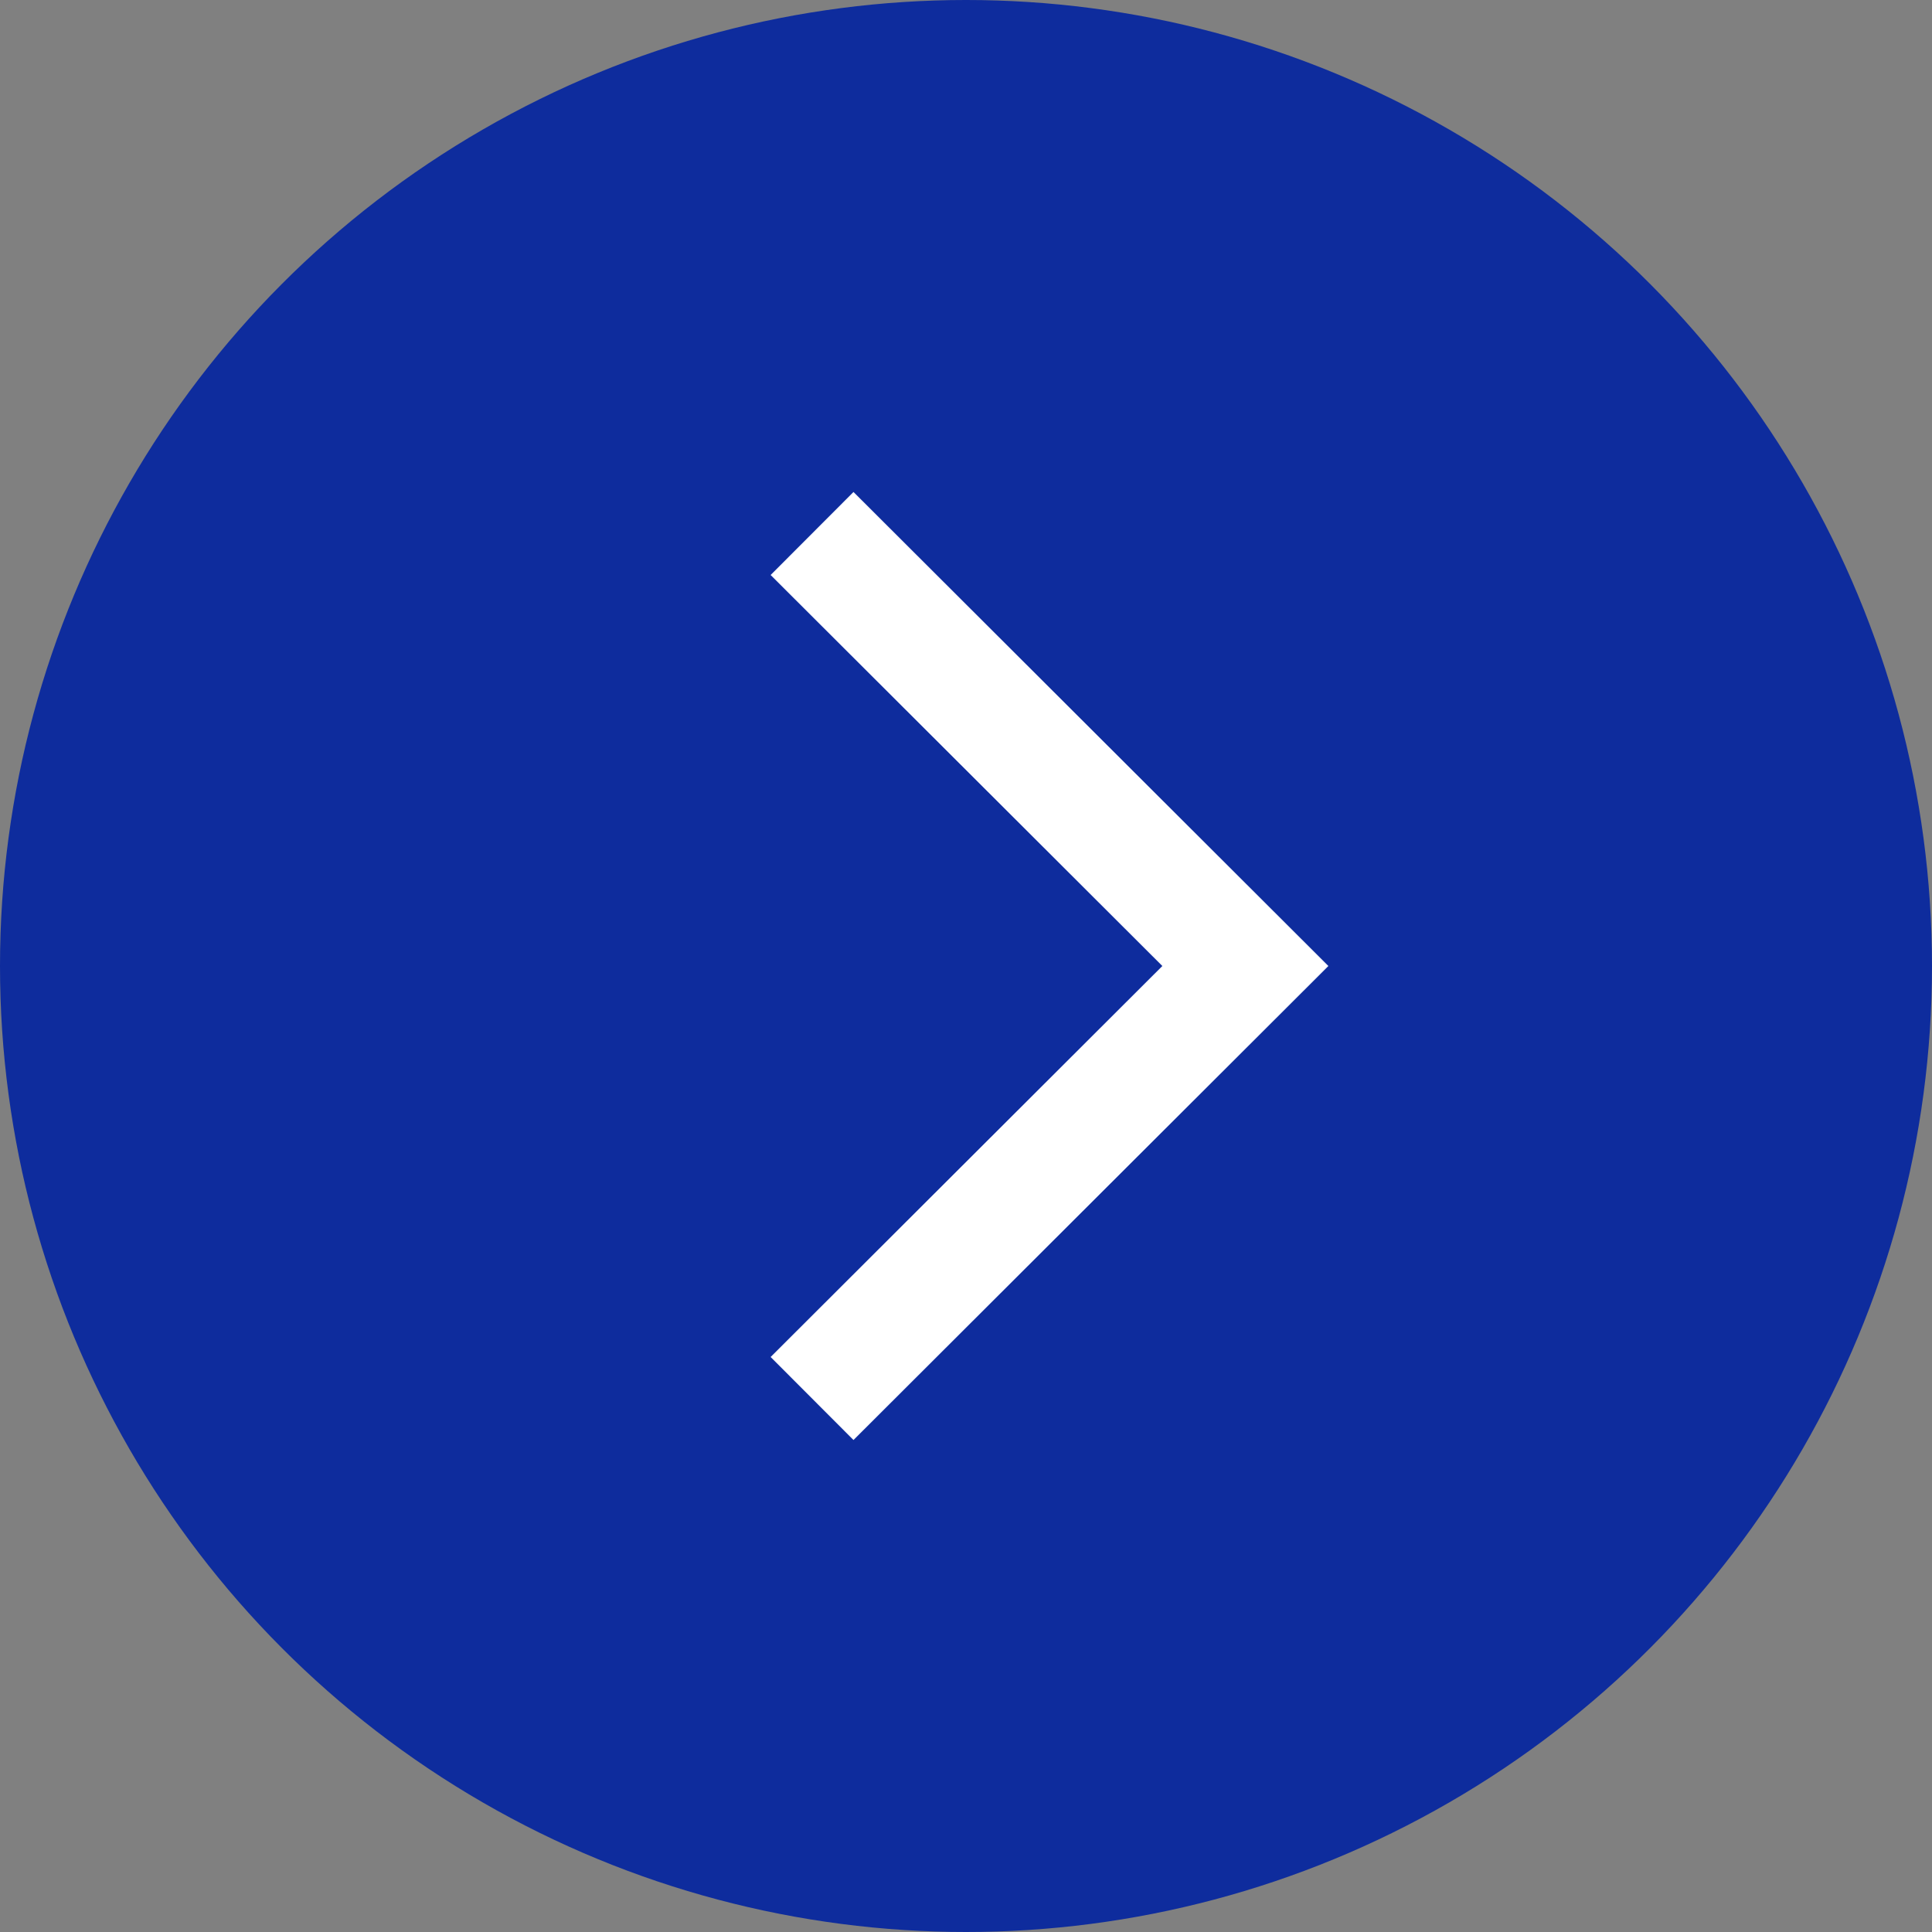
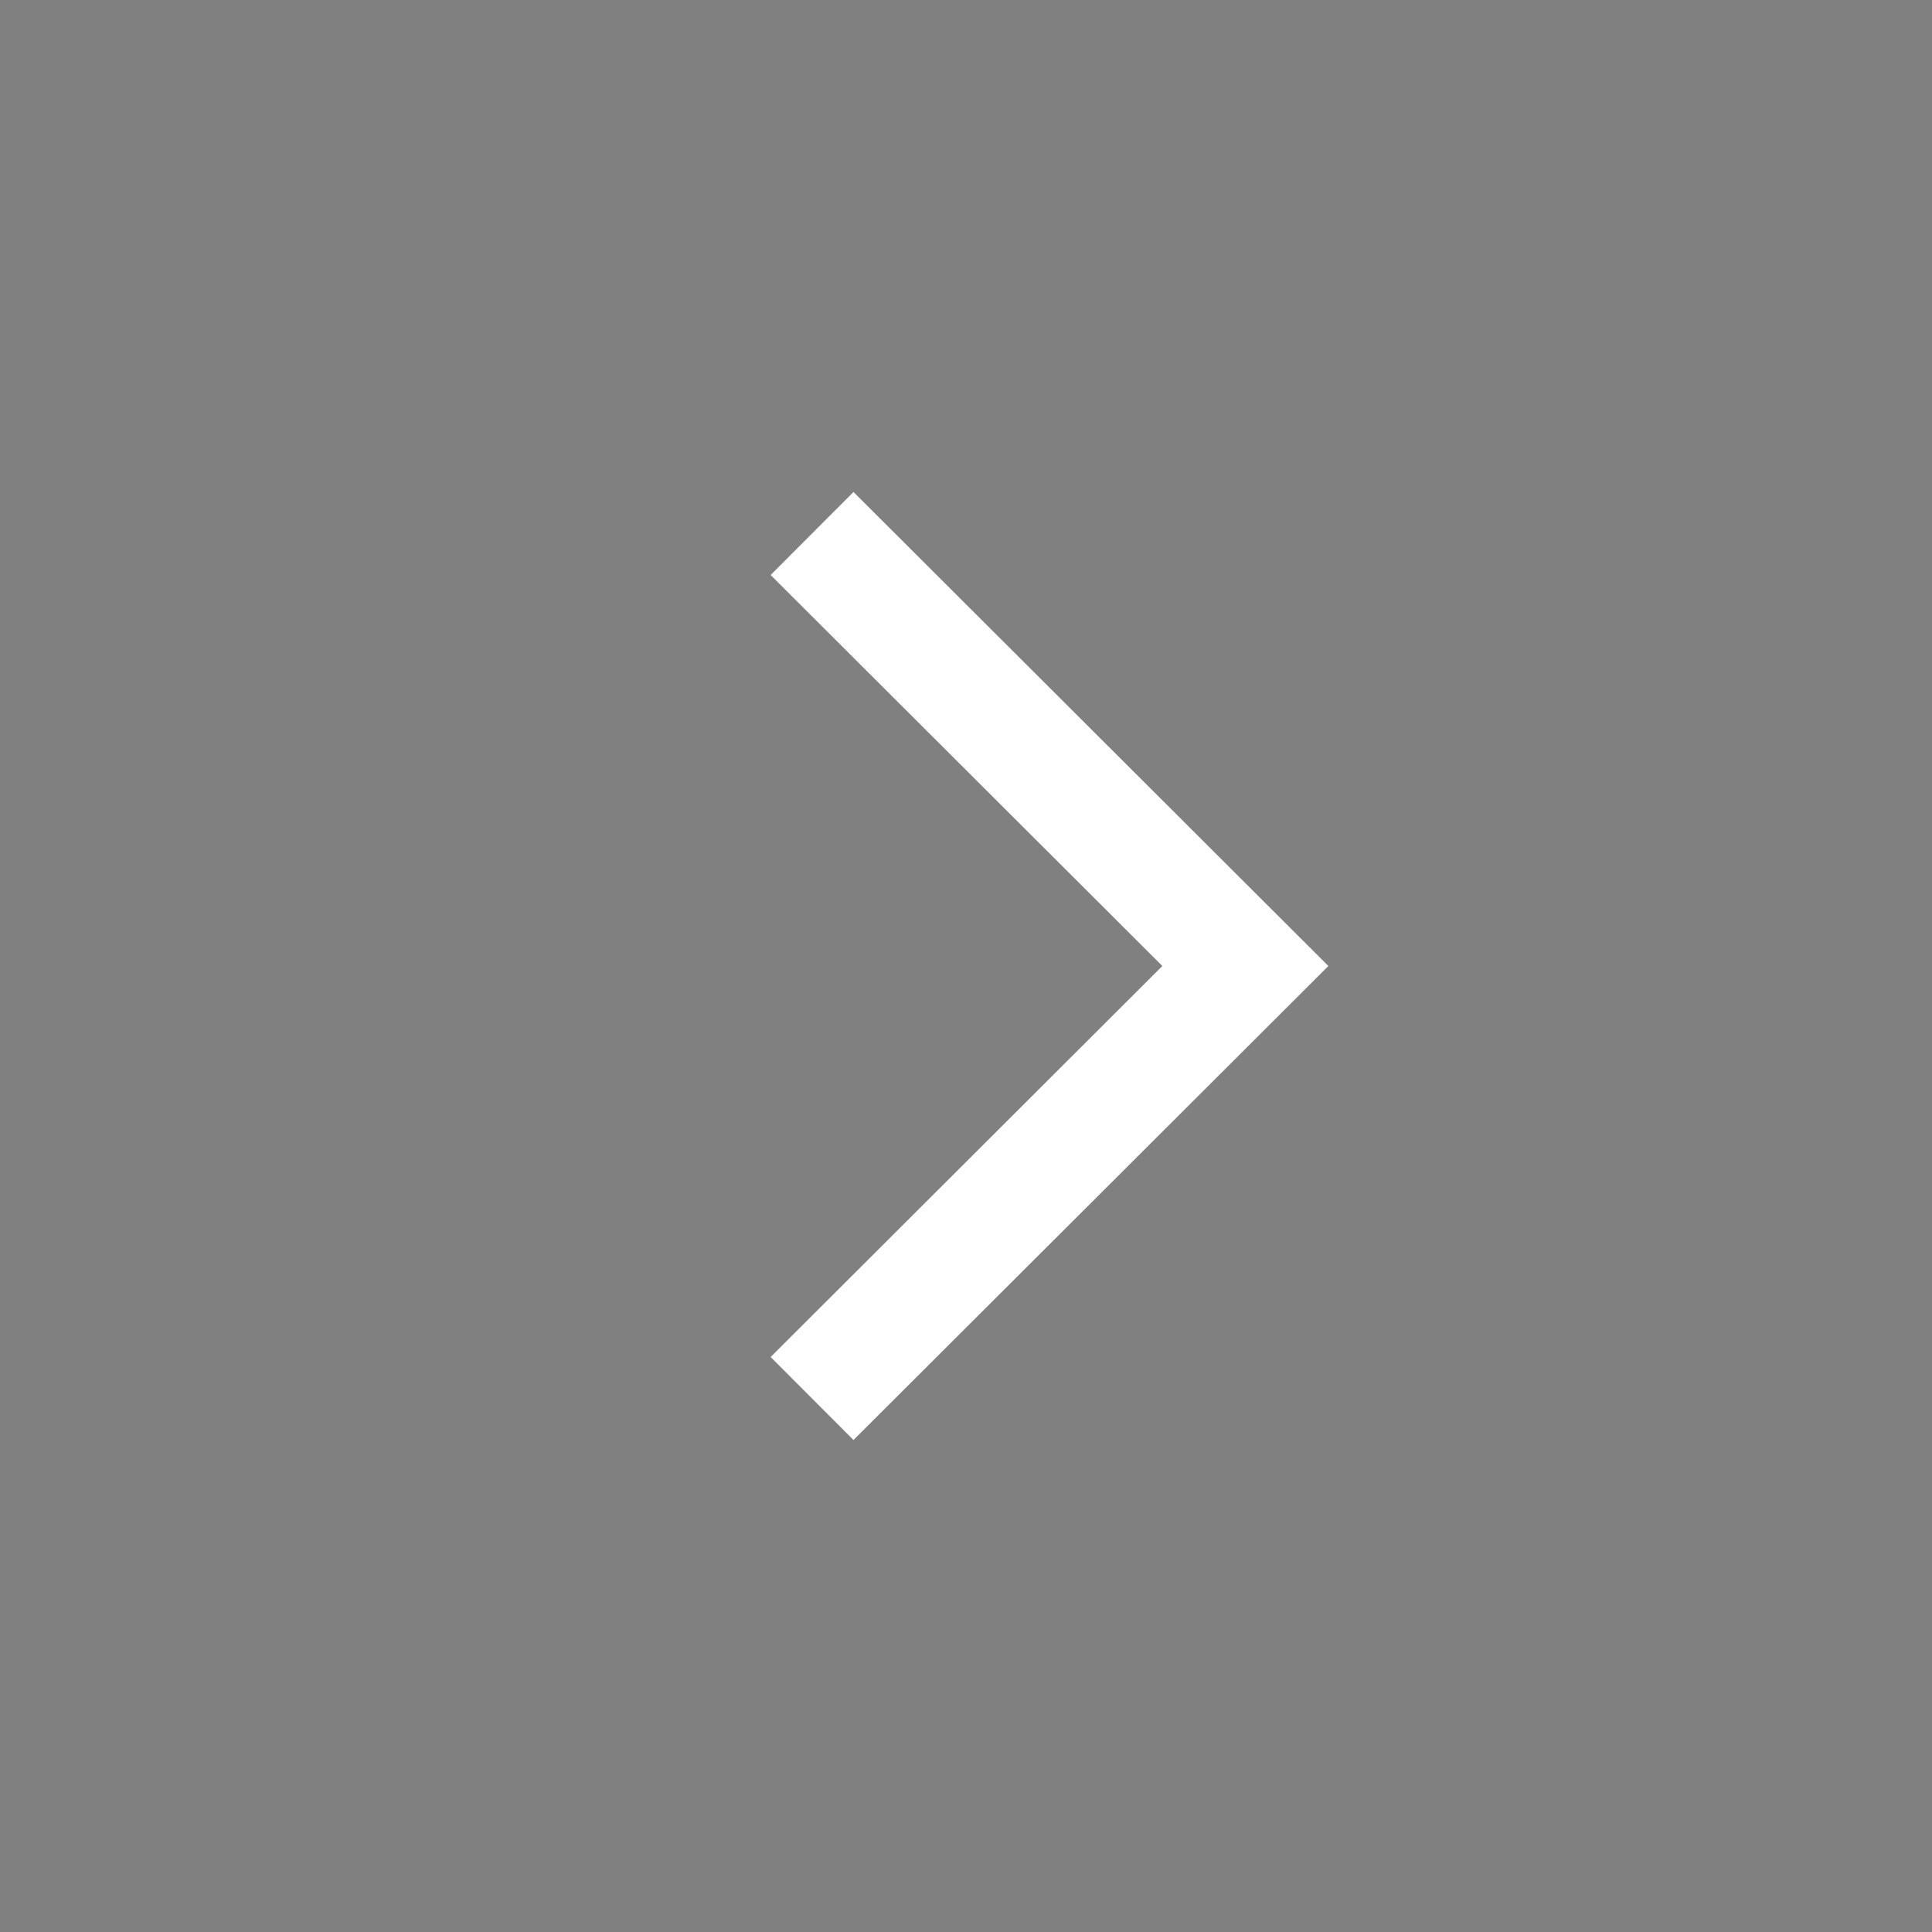
<svg xmlns="http://www.w3.org/2000/svg" viewBox="0 0 23.72 23.72">
  <rect x="0" y="0" width="23.72" height="23.72" fill="#808080" stroke="none" />
  <defs>
    <style>.cls-1{fill:#0e2c9d;}.cls-2{fill:none;stroke:#fff;stroke-miterlimit:10;stroke-width:1.44px;}</style>
  </defs>
  <g id="图层_2" data-name="图层 2">
    <g id="图层_7" data-name="图层 7">
-       <circle class="cls-1" cx="11.86" cy="11.86" r="11.86" />
      <polyline class="cls-2" points="9.97 17.17 15.29 11.86 9.97 6.55" />
    </g>
  </g>
</svg>